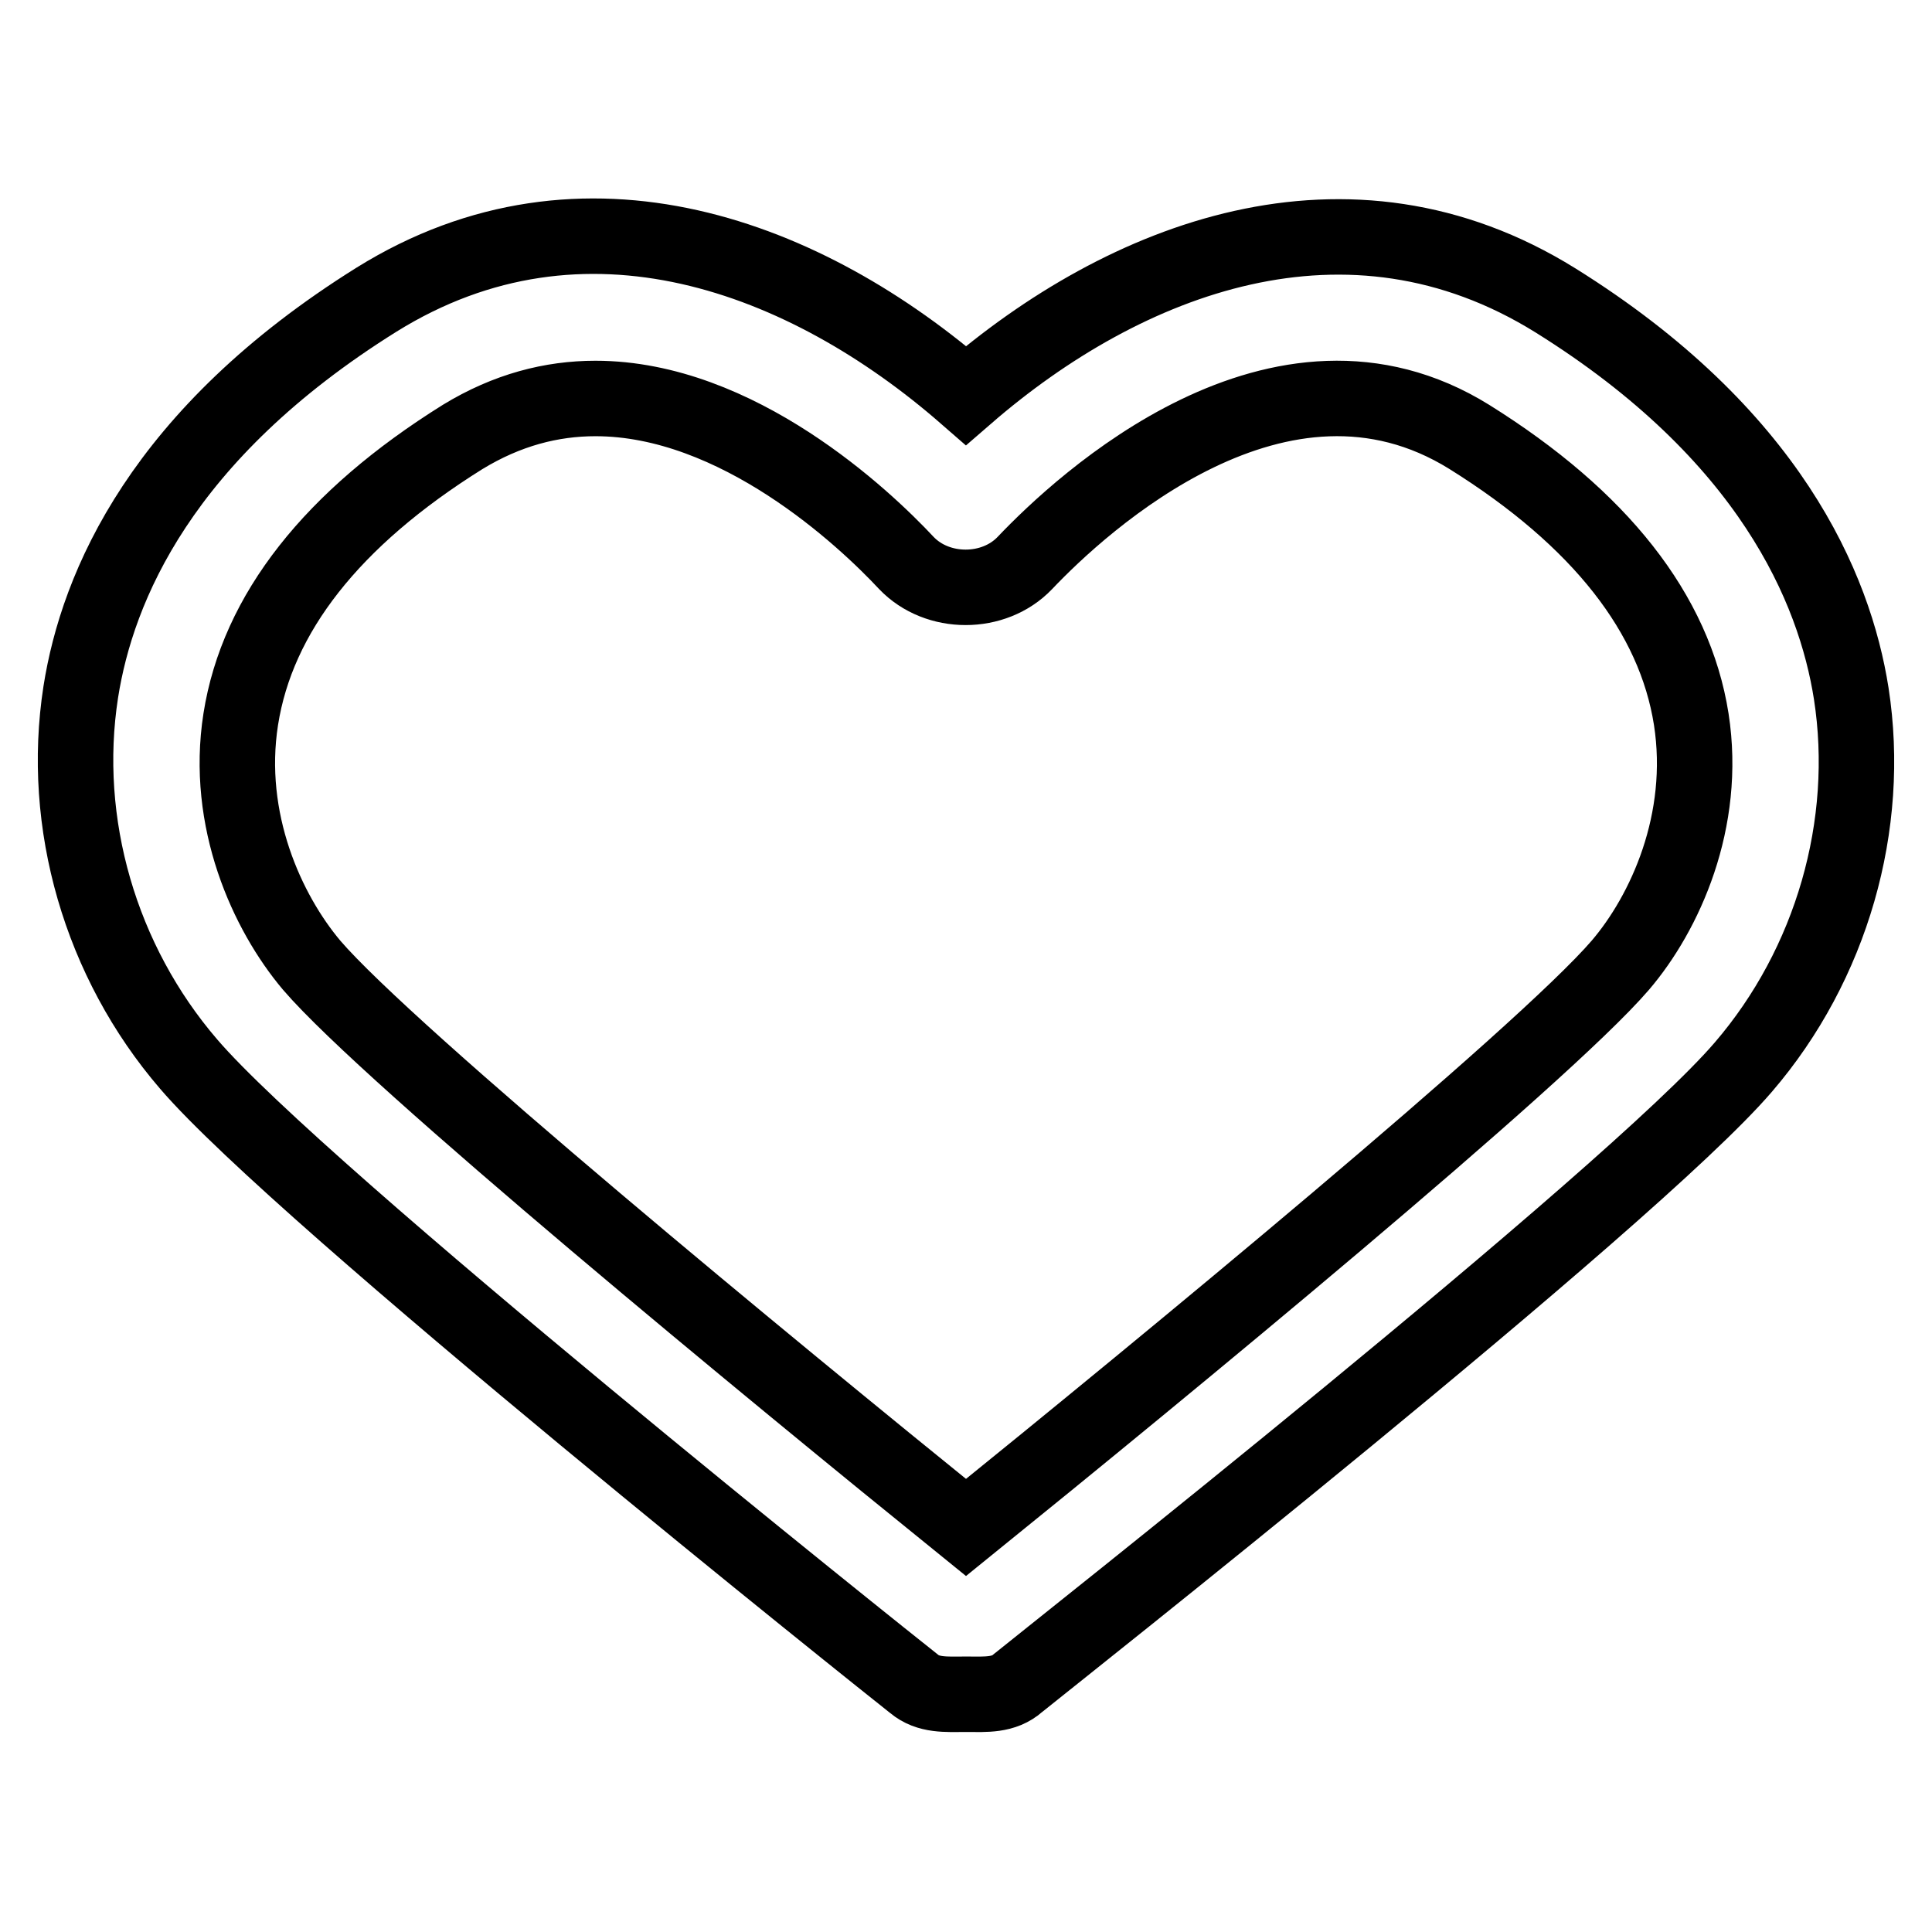
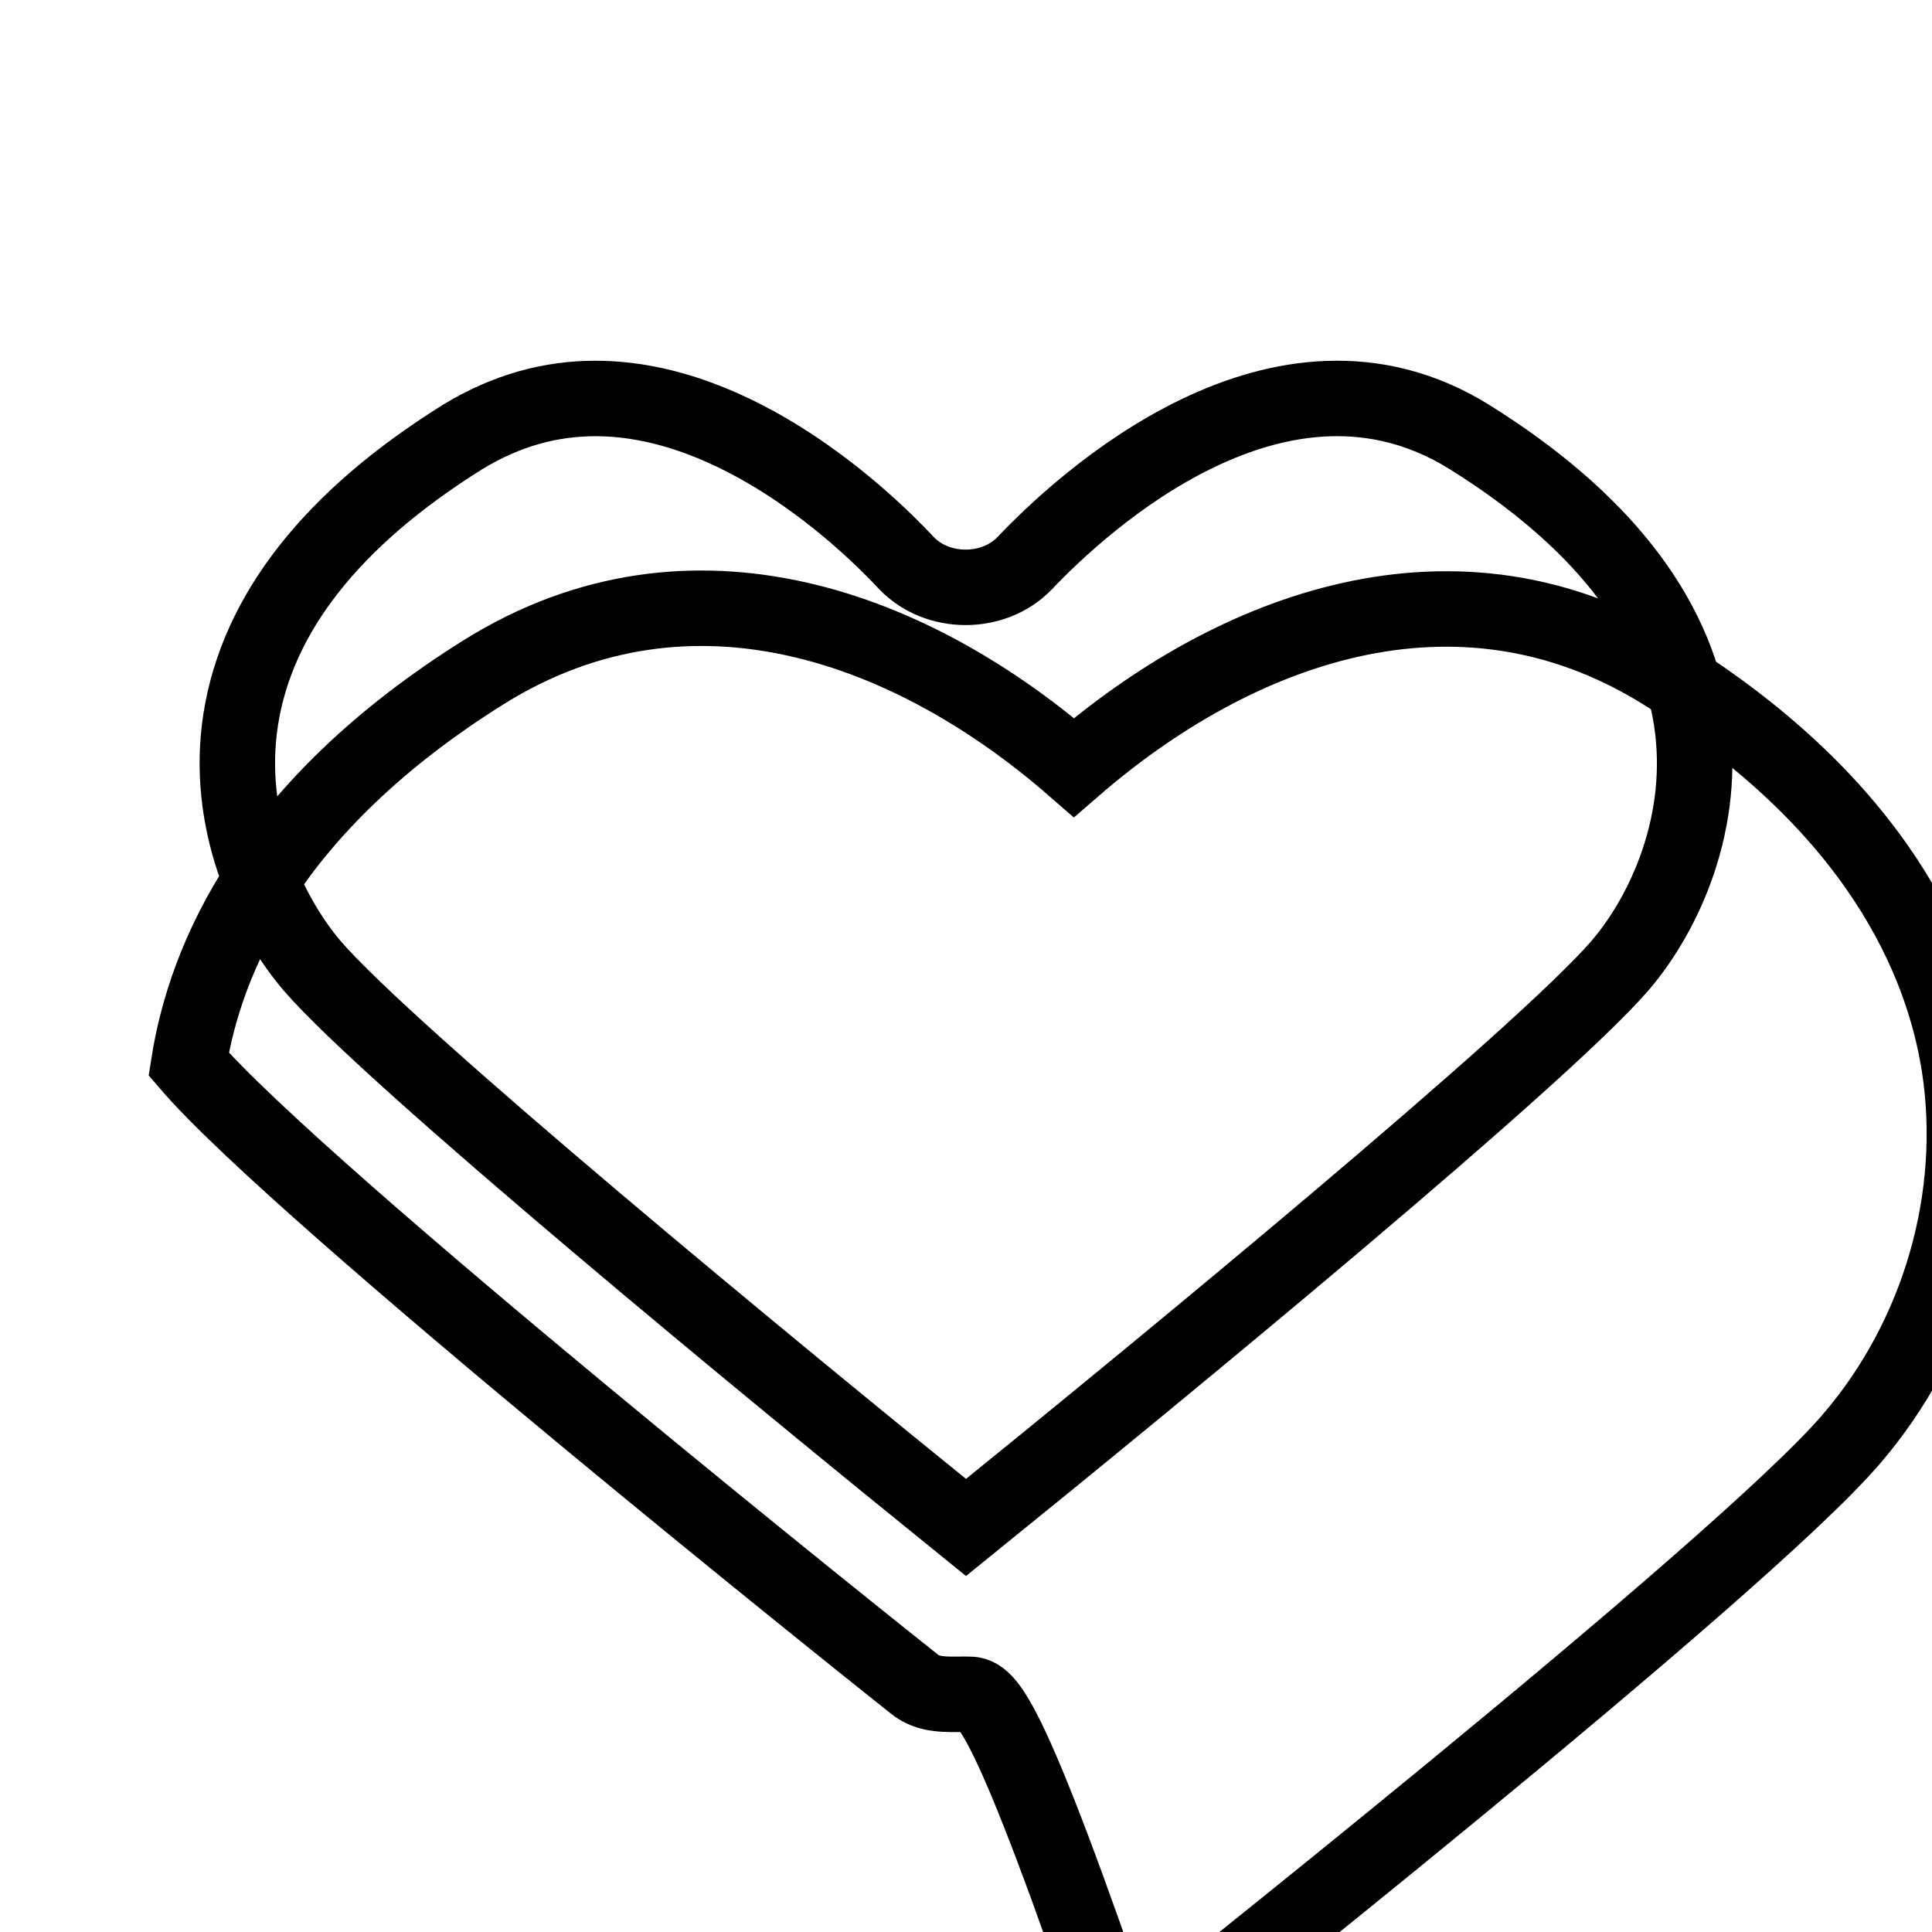
<svg xmlns="http://www.w3.org/2000/svg" version="1.1" x="0px" y="0px" viewBox="0 0 256 256" enable-background="new 0 0 256 256" xml:space="preserve">
  <g>
    <g>
-       <path stroke-width="10" fill-opacity="0" stroke="#000000" d="M128.2,224.5c-0.1,0-0.3,0-0.4,0c-2.4,0-4.8,0.2-6.7-1.4c-3.3-2.6-81.2-64.7-96.1-82.1c-11.7-13.6-17-31.9-14.3-49.3c2.2-14,10.7-34.2,39.2-52c27.5-17.1,57-5.7,78.1,12.7c21.1-18.3,50.6-29.7,78.1-12.6c28.4,17.7,37,38.1,39.2,52.1c2.7,17.4-2.6,35.9-14.3,49.5c-14.9,17.4-92.8,78.9-96.1,81.6C133,224.7,130.6,224.5,128.2,224.5z M78.9,52.8c-5.8,0-11.7,1.5-17.6,5.1C44,68.7,34.1,81.3,31.9,95.3c-2.1,13.4,3.5,25.6,9.4,32.6c10.3,12,61.1,53.8,86.7,74.5c25.6-20.7,76.3-62.4,86.7-74.5c5.9-6.9,11.5-19.1,9.4-32.6c-2.2-14-12.1-26.6-29.4-37.4c-25.1-15.6-51.4,8.8-58.9,16.7c-4.1,4.3-11.6,4.3-15.7,0C114.5,68.6,97.7,52.8,78.9,52.8z" />
+       <path stroke-width="10" fill-opacity="0" stroke="#000000" d="M128.2,224.5c-0.1,0-0.3,0-0.4,0c-2.4,0-4.8,0.2-6.7-1.4c-3.3-2.6-81.2-64.7-96.1-82.1c2.2-14,10.7-34.2,39.2-52c27.5-17.1,57-5.7,78.1,12.7c21.1-18.3,50.6-29.7,78.1-12.6c28.4,17.7,37,38.1,39.2,52.1c2.7,17.4-2.6,35.9-14.3,49.5c-14.9,17.4-92.8,78.9-96.1,81.6C133,224.7,130.6,224.5,128.2,224.5z M78.9,52.8c-5.8,0-11.7,1.5-17.6,5.1C44,68.7,34.1,81.3,31.9,95.3c-2.1,13.4,3.5,25.6,9.4,32.6c10.3,12,61.1,53.8,86.7,74.5c25.6-20.7,76.3-62.4,86.7-74.5c5.9-6.9,11.5-19.1,9.4-32.6c-2.2-14-12.1-26.6-29.4-37.4c-25.1-15.6-51.4,8.8-58.9,16.7c-4.1,4.3-11.6,4.3-15.7,0C114.5,68.6,97.7,52.8,78.9,52.8z" />
    </g>
  </g>
</svg>